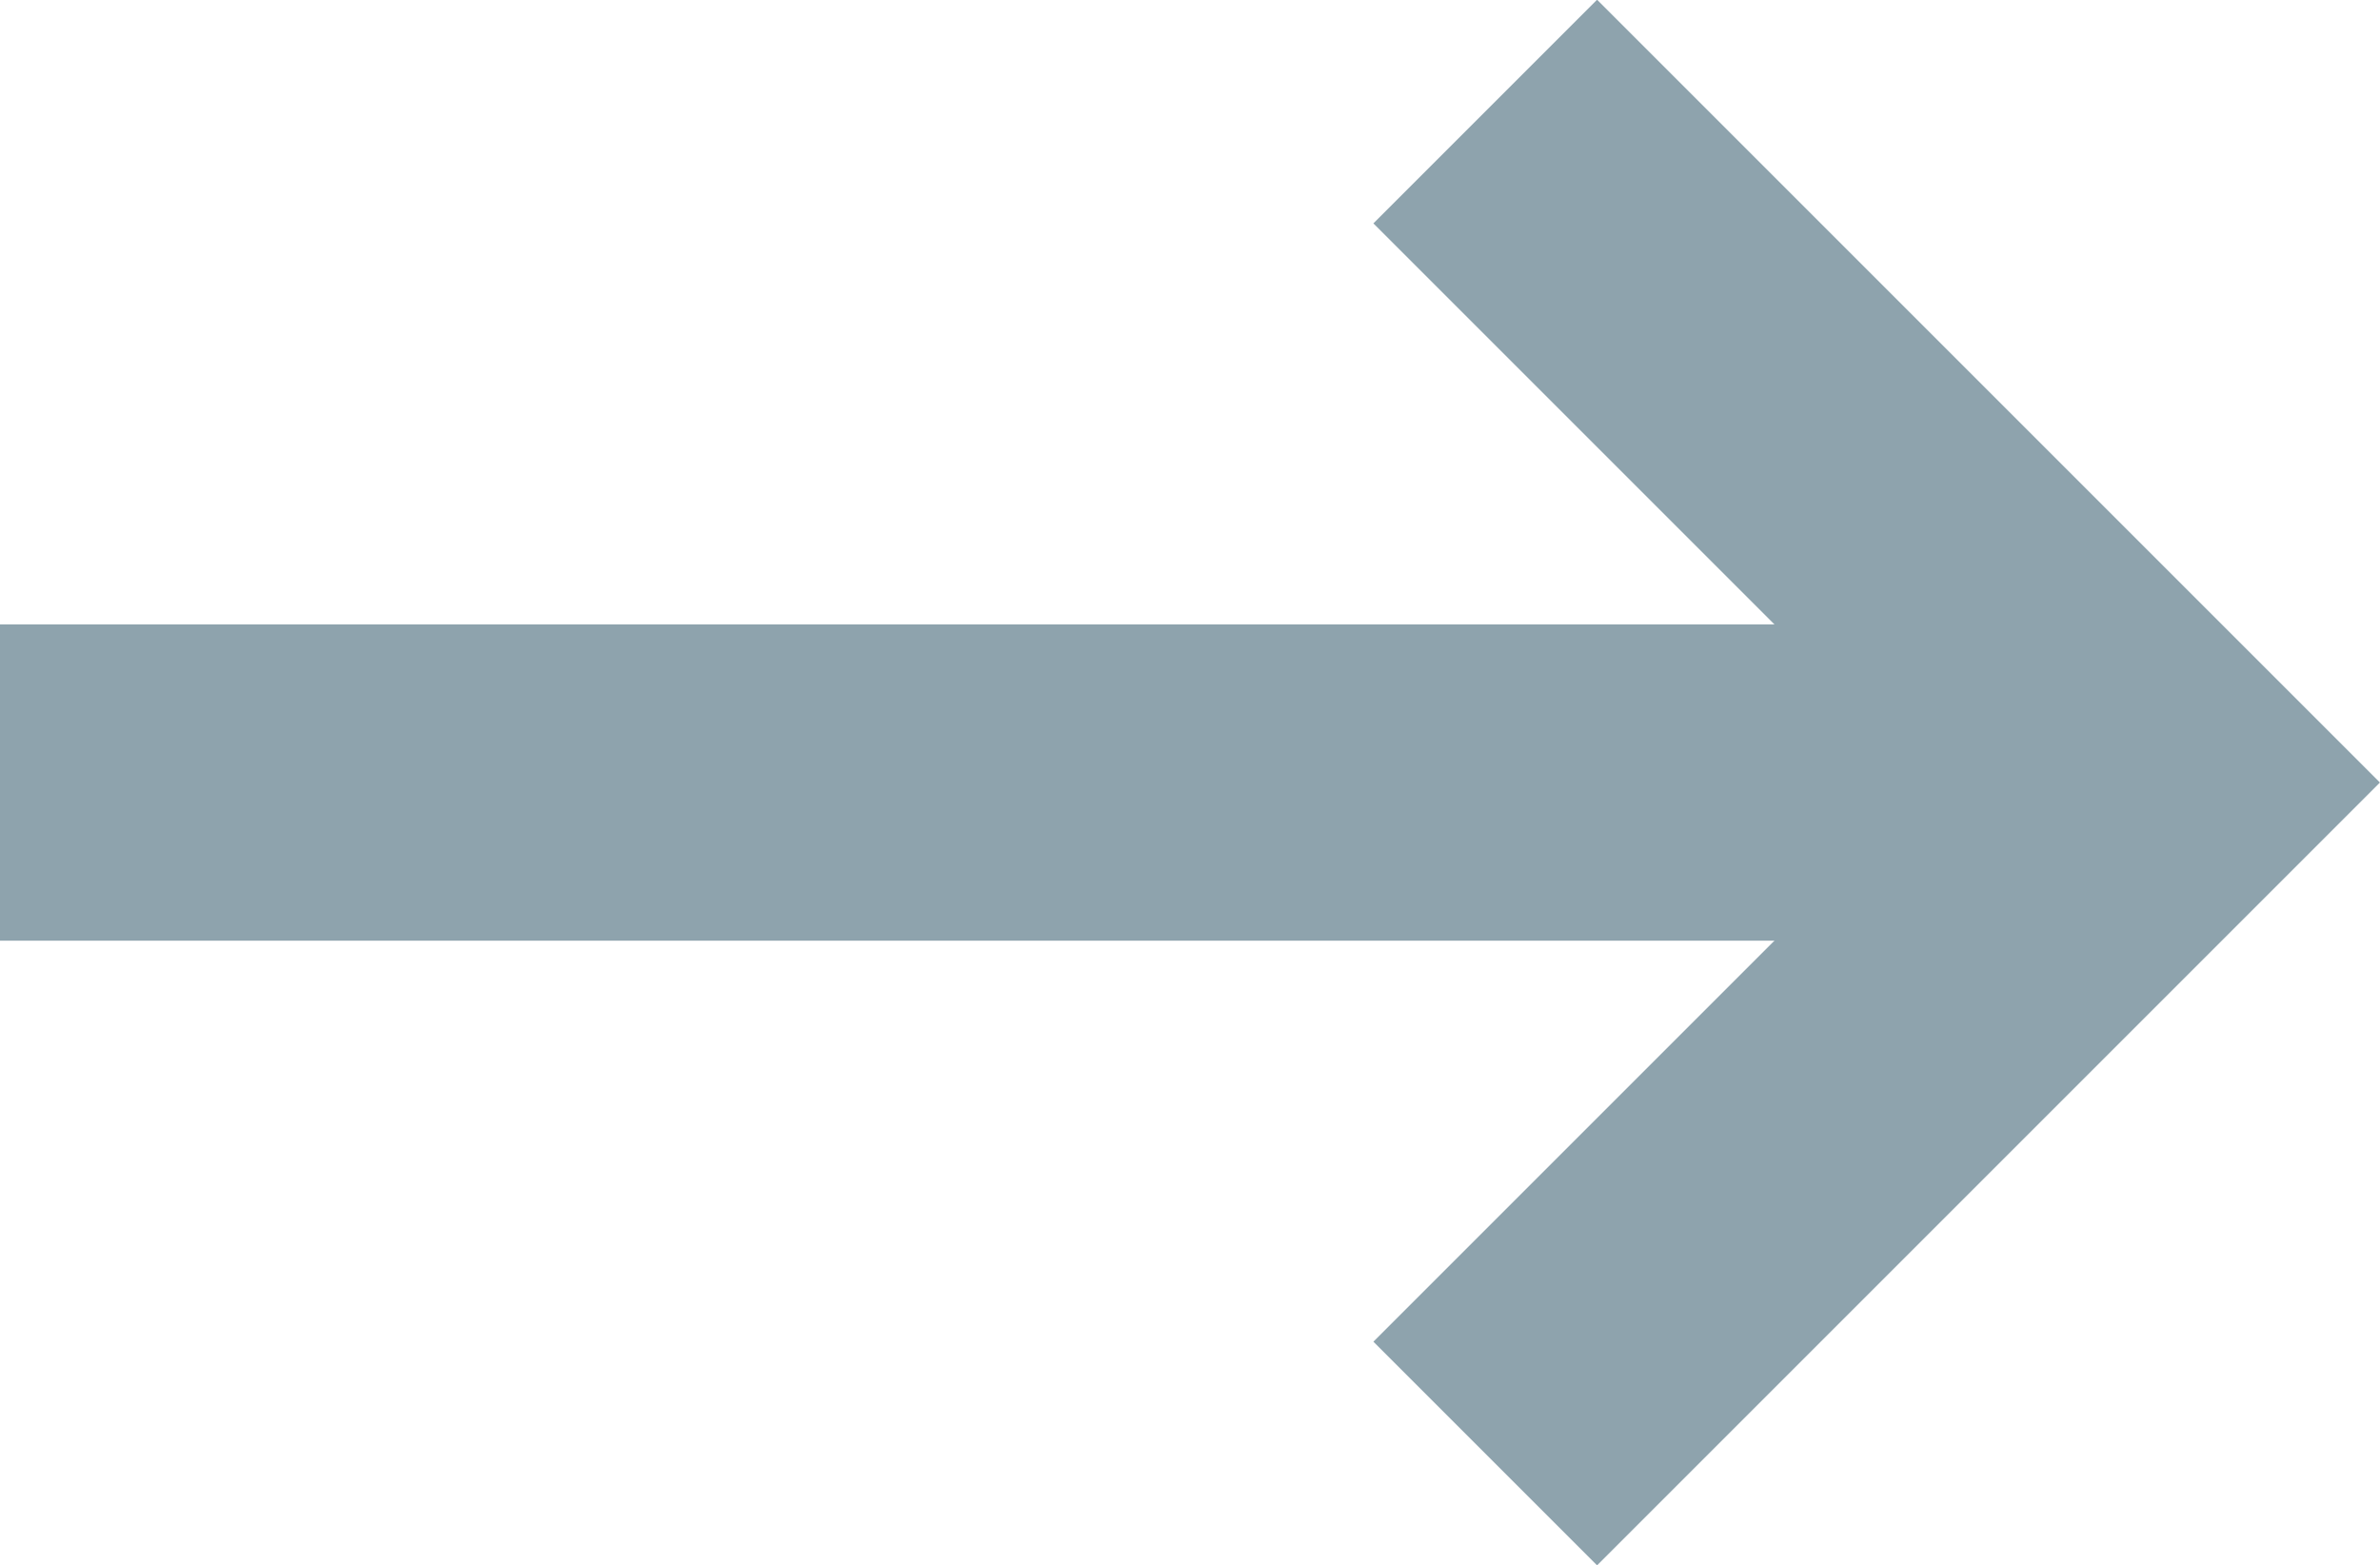
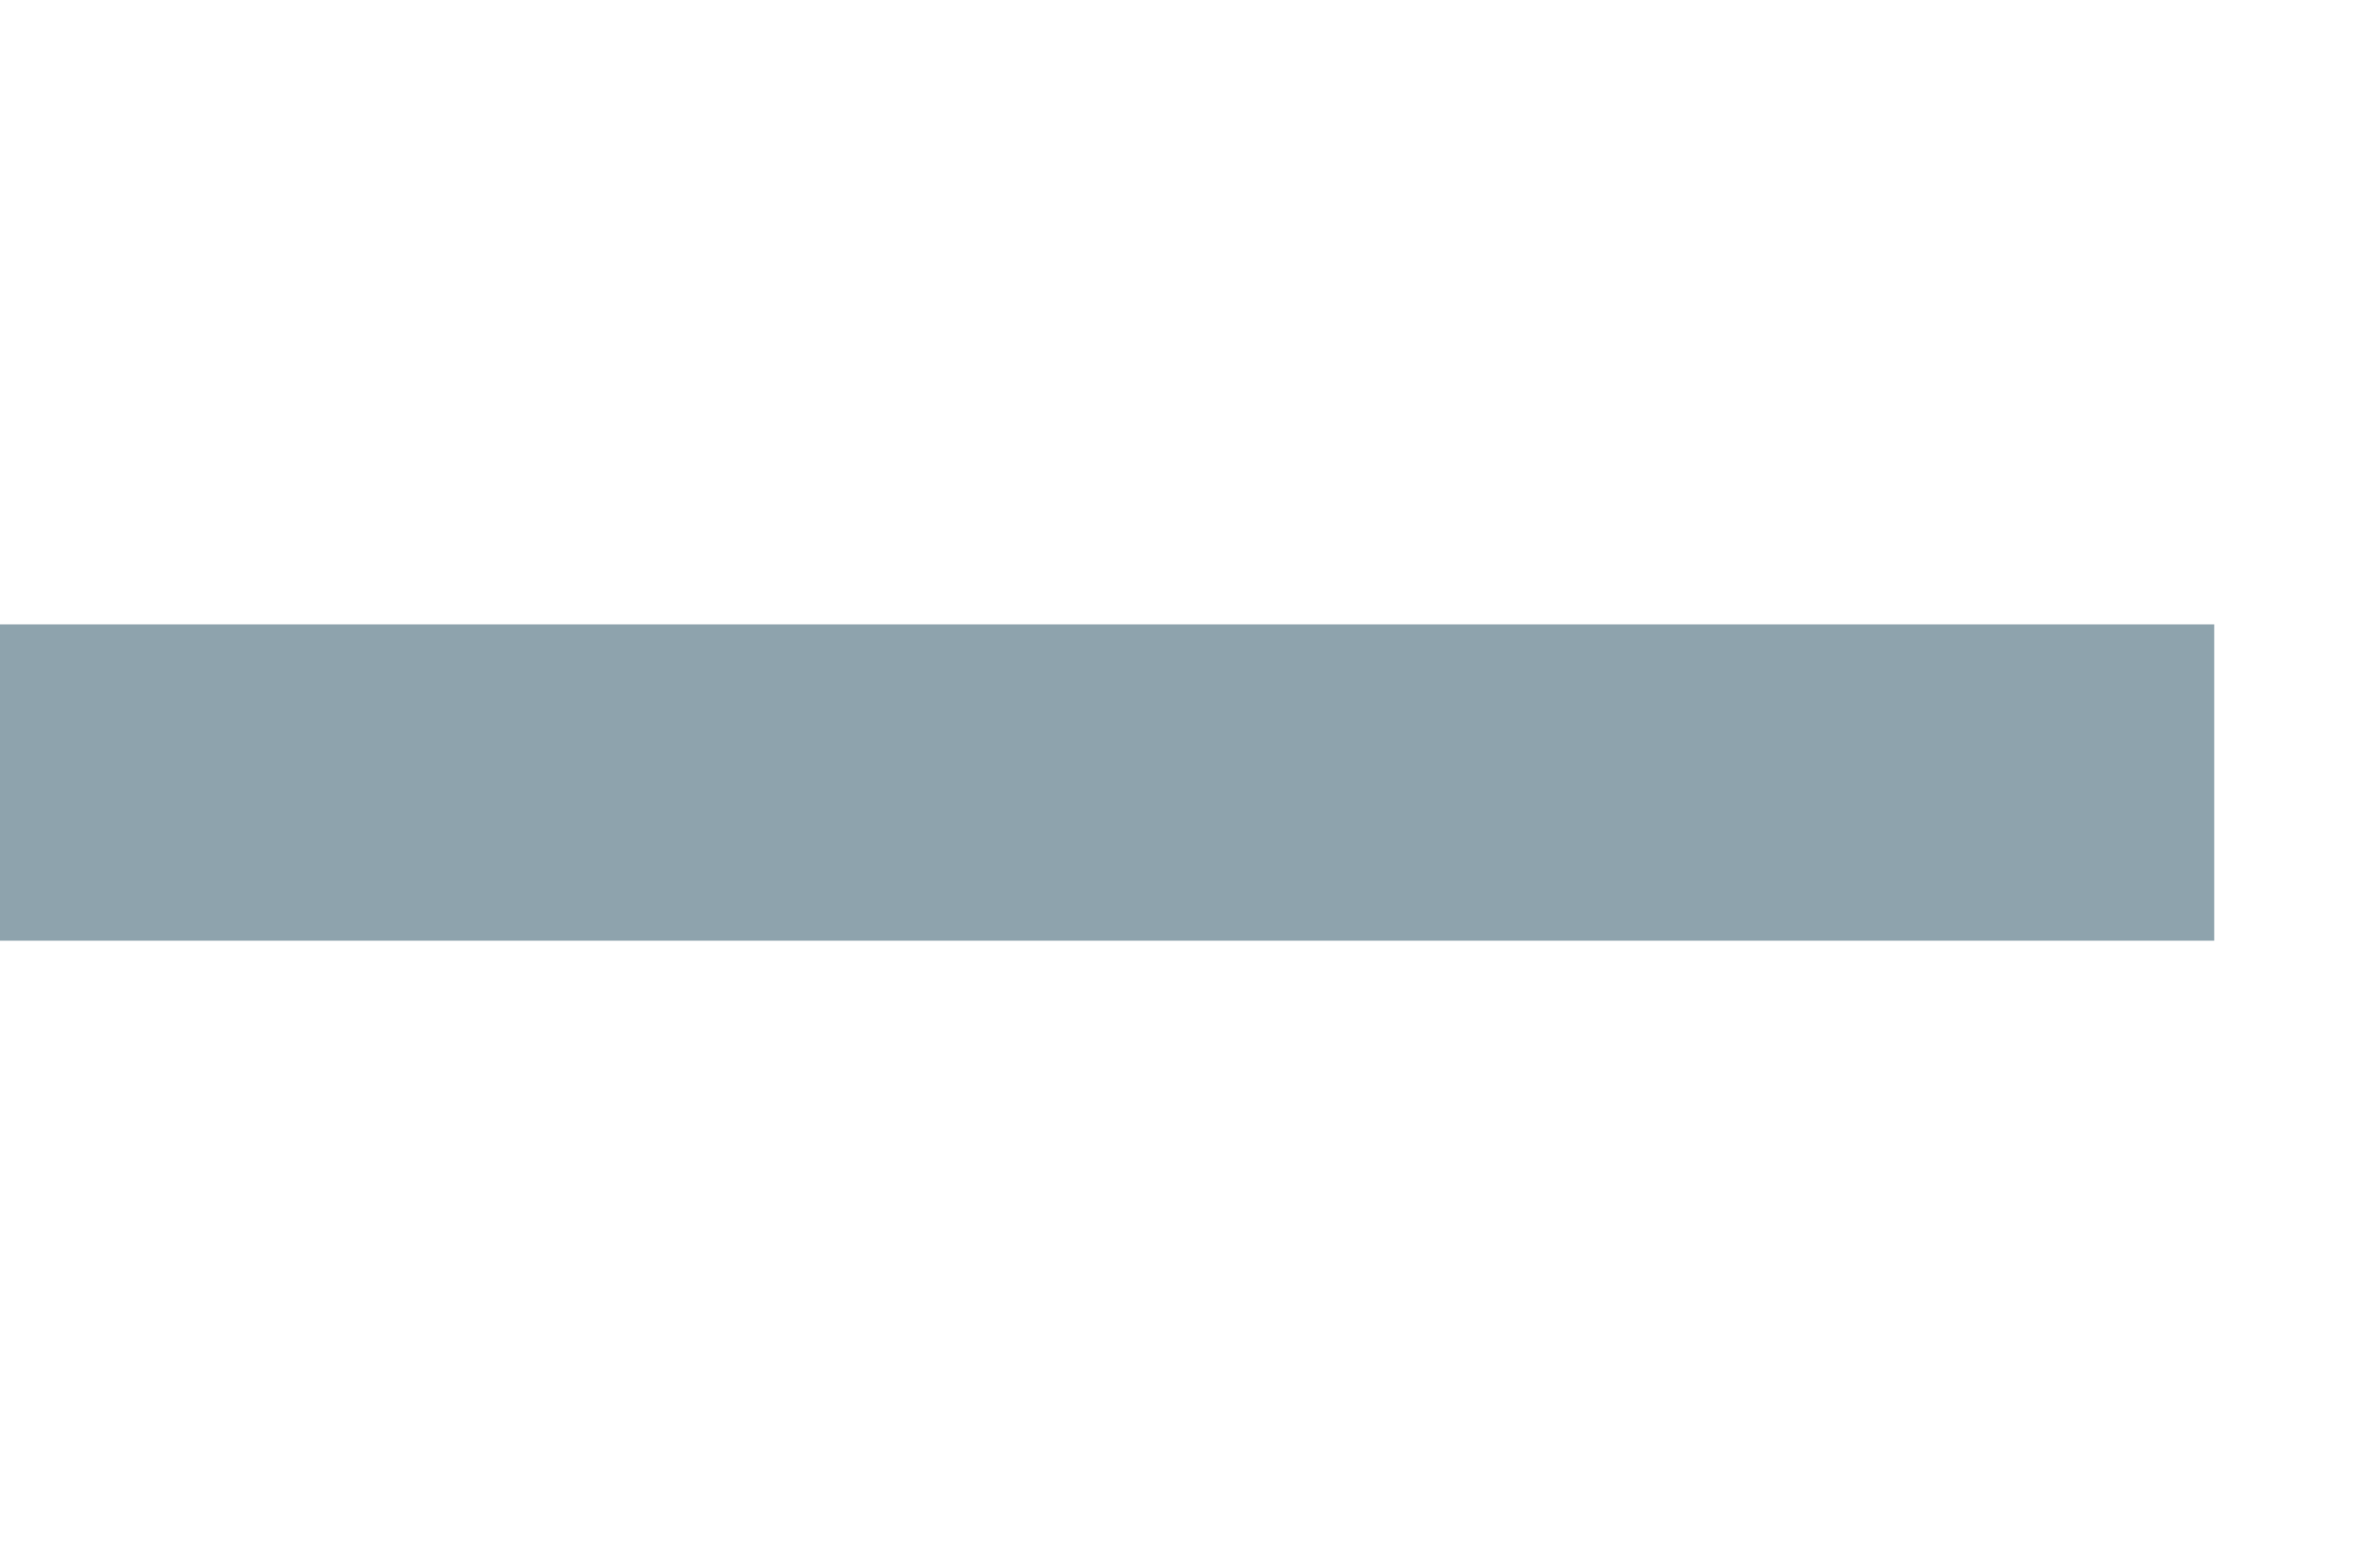
<svg xmlns="http://www.w3.org/2000/svg" width="7.524" height="4.949" viewBox="0 0 7.524 4.949">
  <g transform="translate(-403 -641.308)">
-     <path d="M7,.5H0v-1H7Z" transform="translate(403 643.782)" fill="#8ea3ad" />
-     <path d="M3.5,3.5H0v-1H2.5V0h1Z" transform="translate(405.574 643.782) rotate(-45)" fill="#8ea3ad" />
+     <path d="M7,.5H0v-1H7" transform="translate(403 643.782)" fill="#8ea3ad" />
  </g>
</svg>